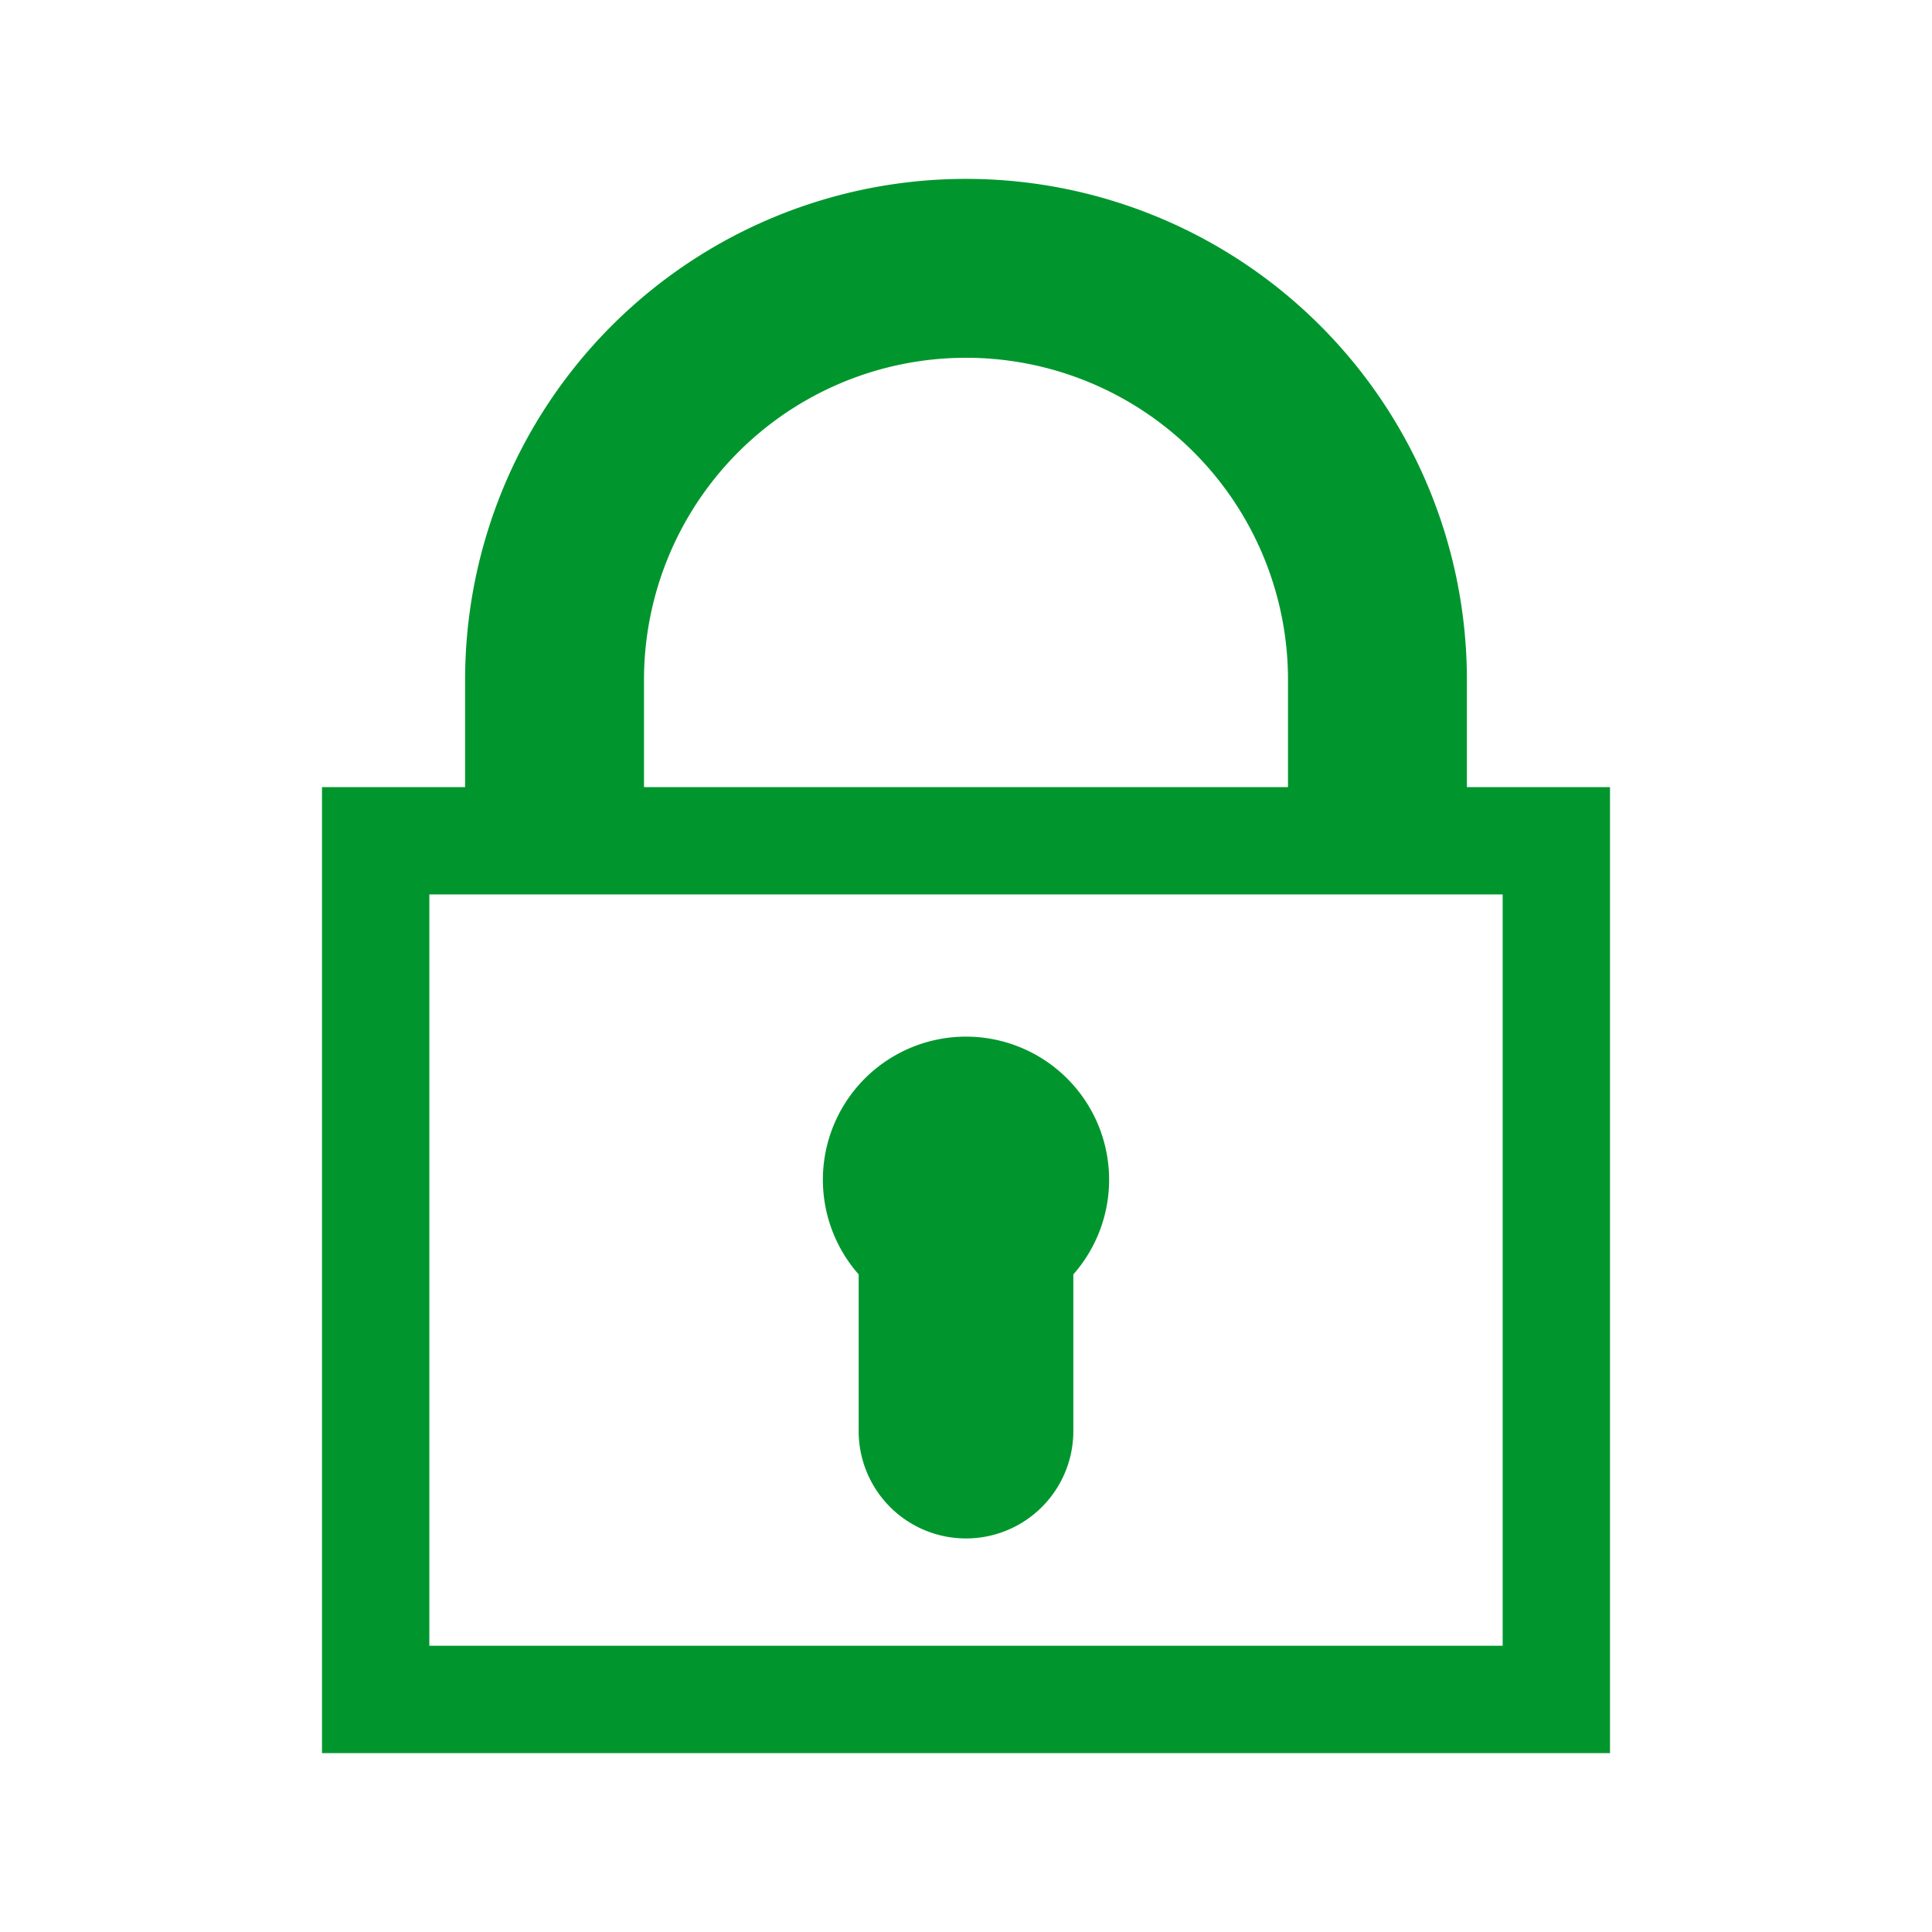
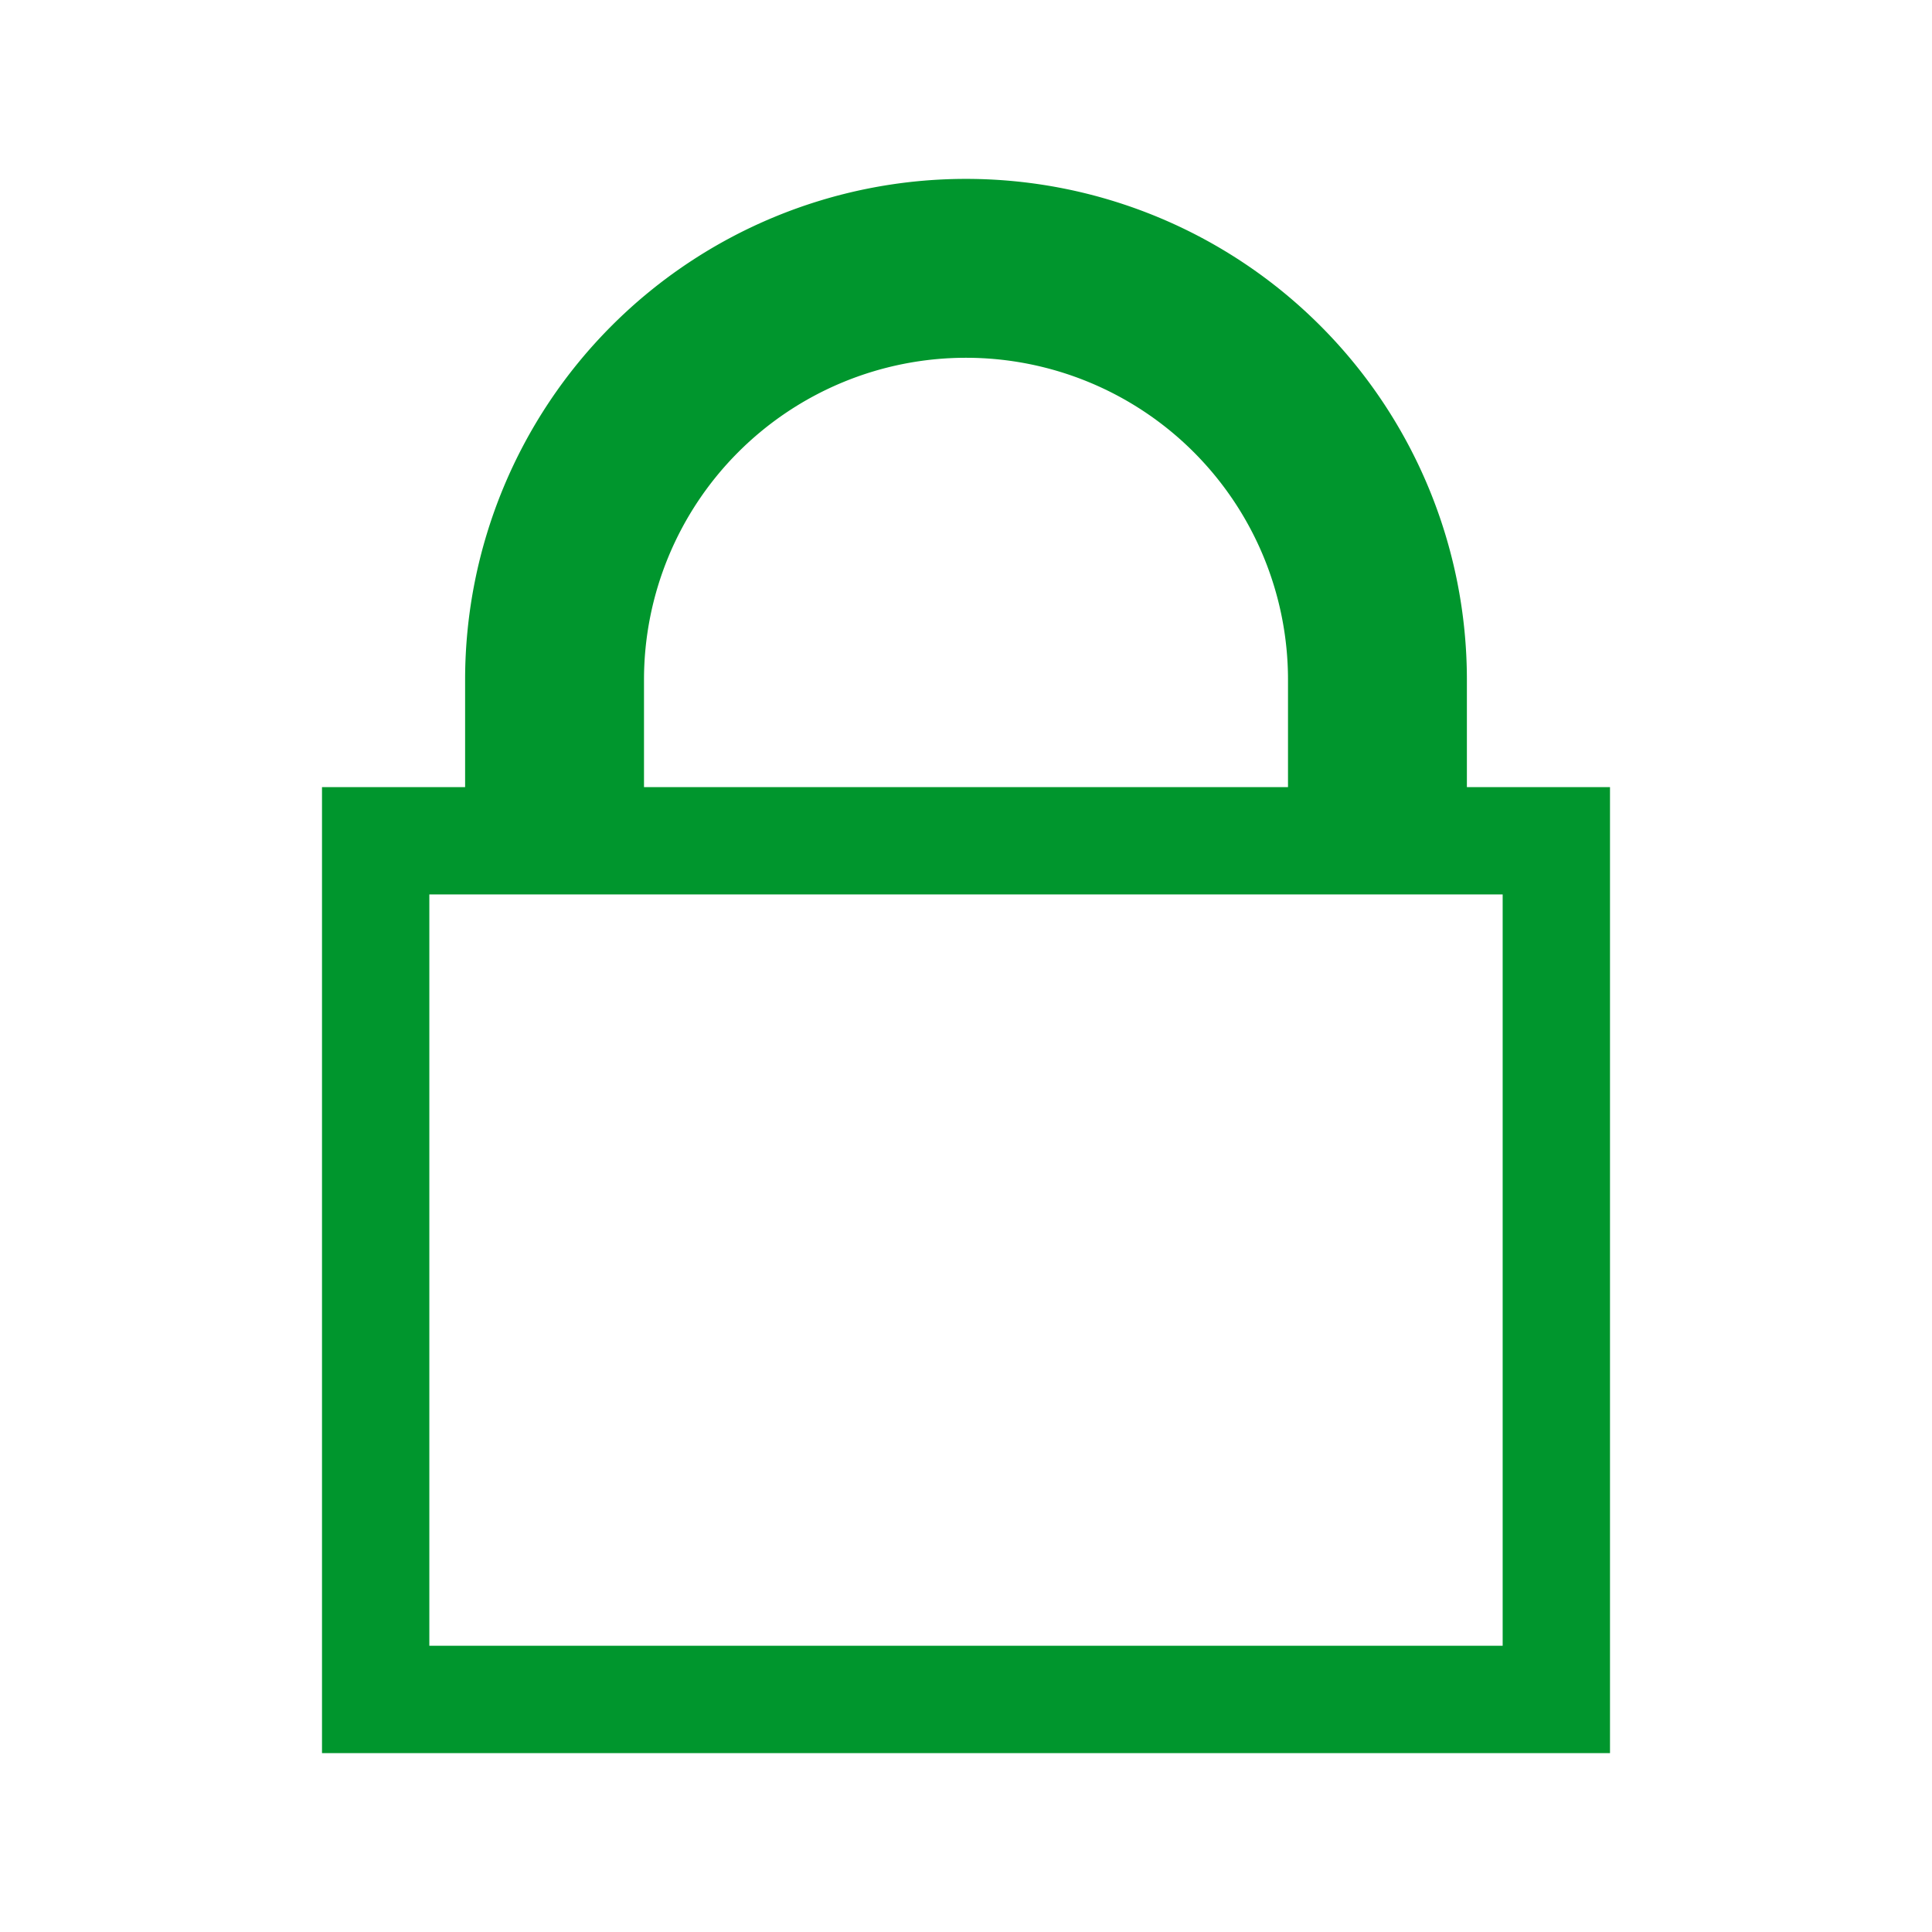
<svg xmlns="http://www.w3.org/2000/svg" width="16" height="16" viewBox="0 0 54 54">
  <g fill="#00962d">
    <path d="M41 22v-3a14 14 0 0 0-28 0v3H9v27h36V22Zm-23-3a9 9 0 0 1 18 0v3H18Zm24 27H12V25h30Z" />
-     <path d="M24 40a3 3 0 0 0 6 0v-4.38a4 4 0 1 0-6 0Z" />
  </g>
</svg>